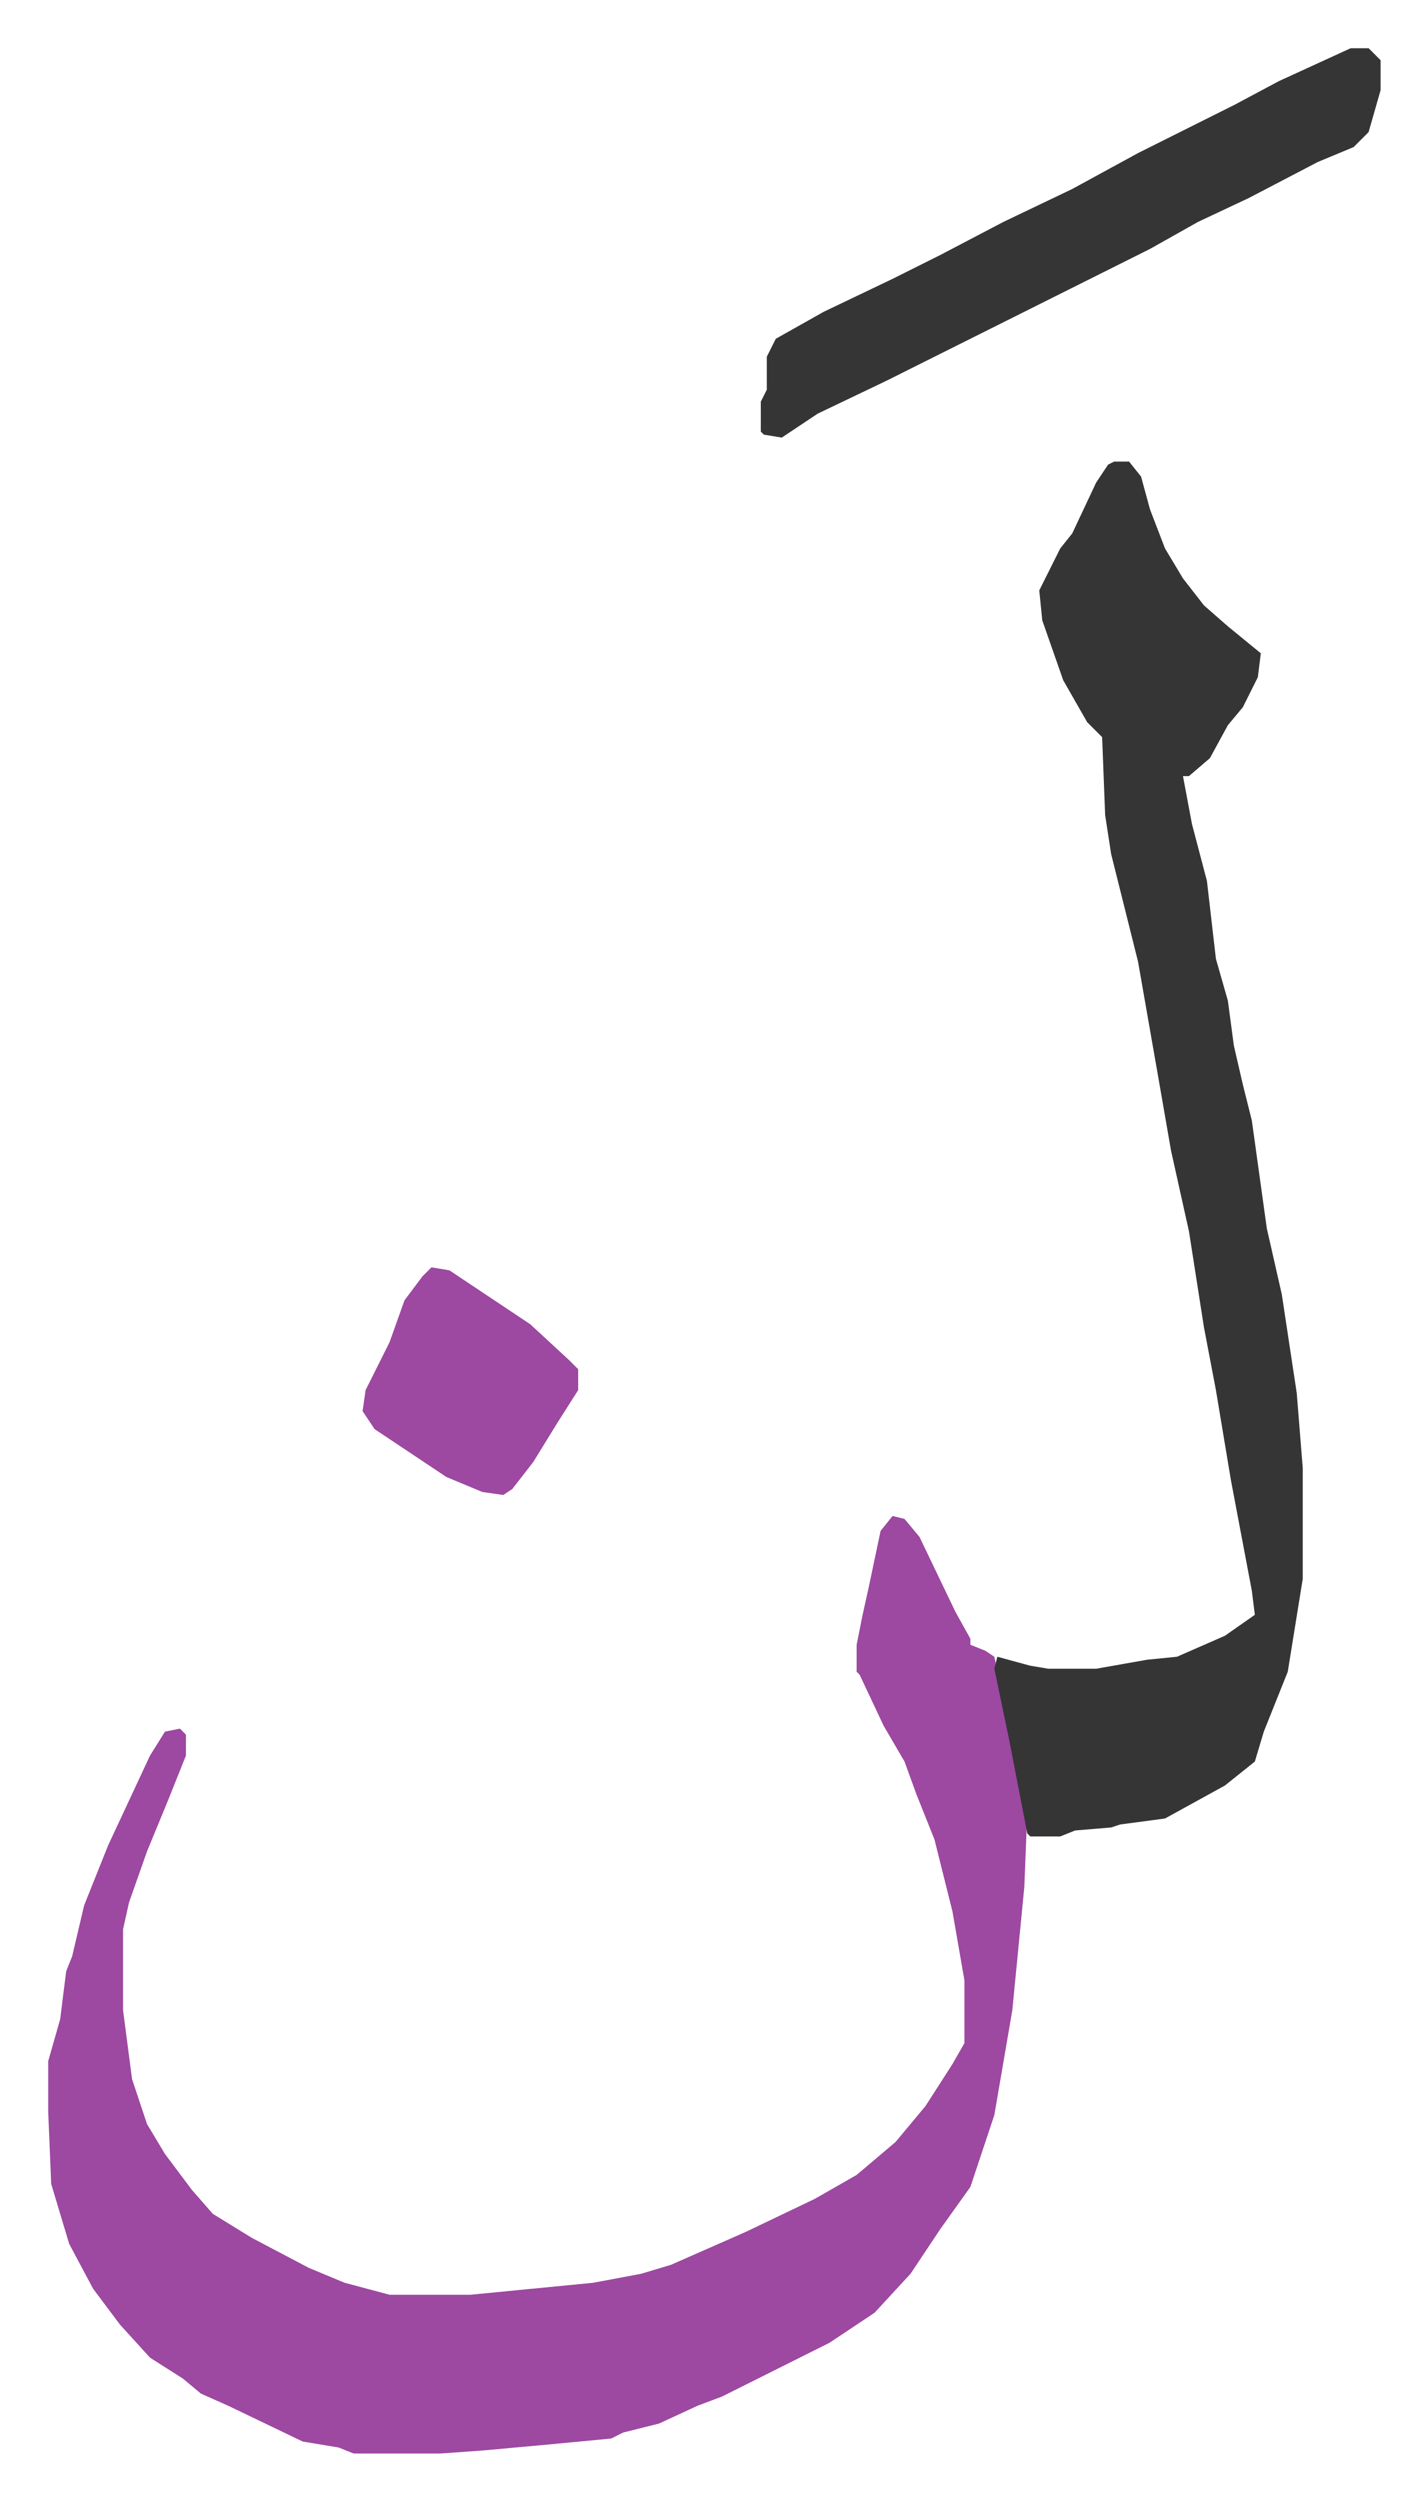
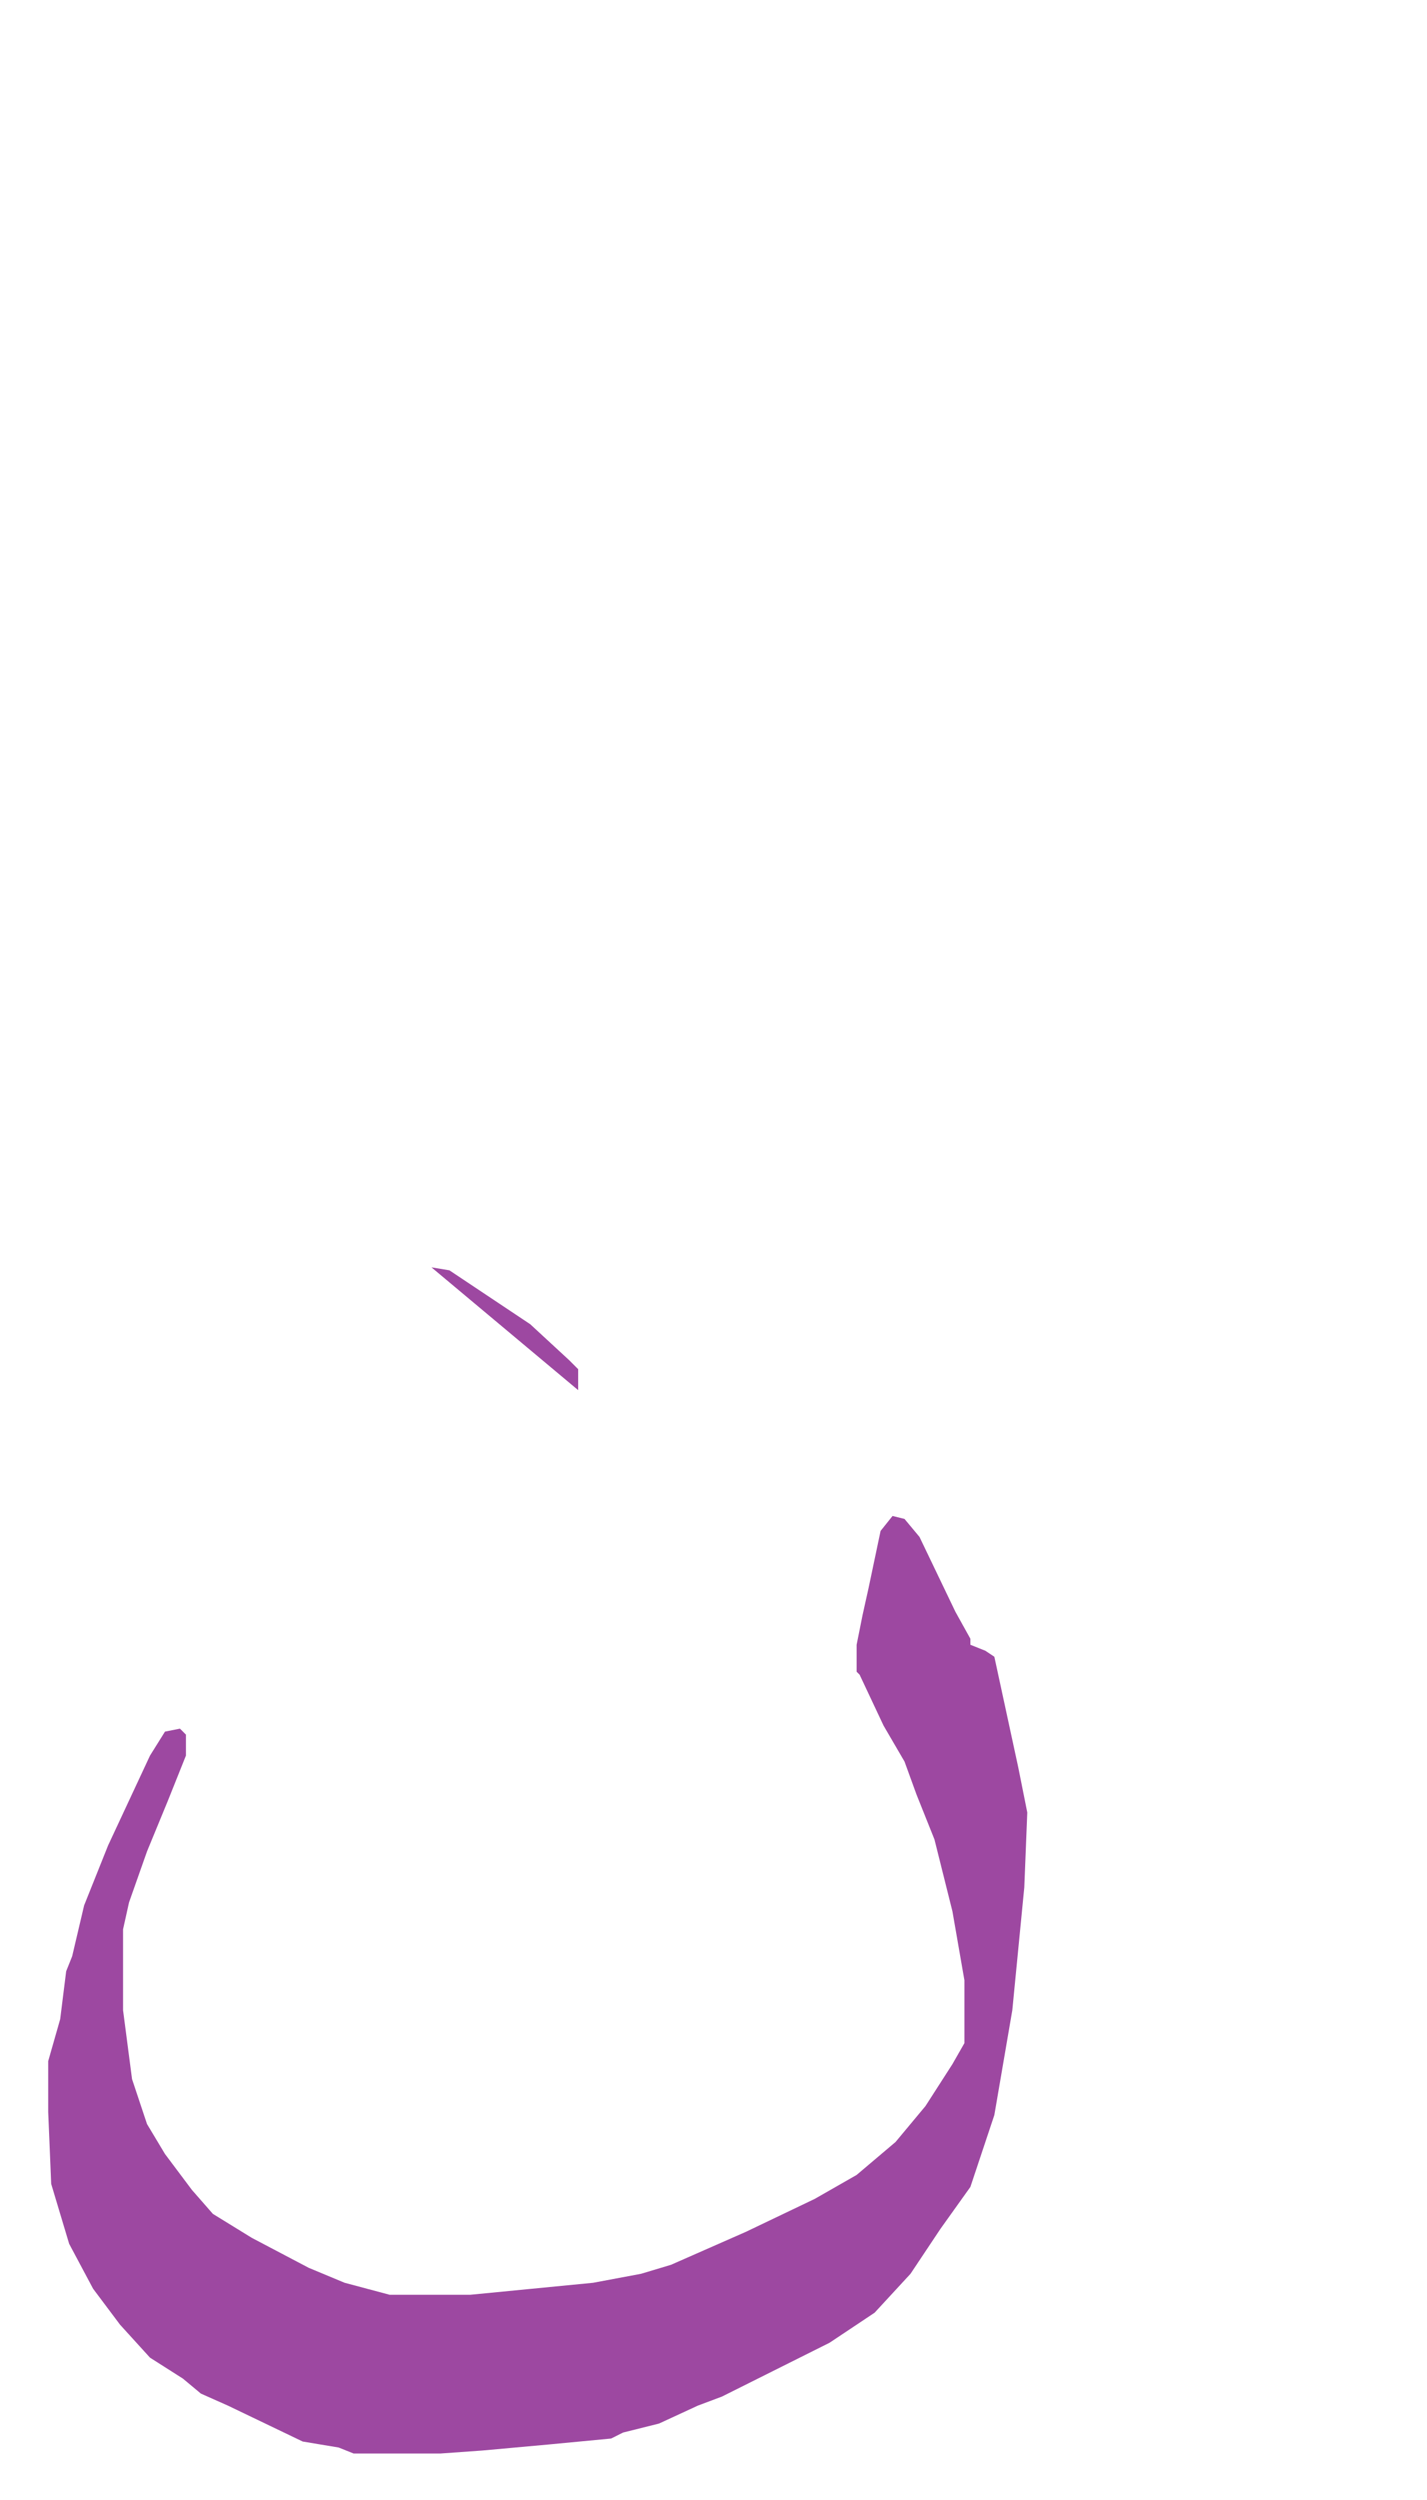
<svg xmlns="http://www.w3.org/2000/svg" viewBox="-16.1 284.9 476.6 834.6">
  <path fill="#9d48a1" id="rule_ikhfa" d="m282 791 4 1 5 6 12 25 5 9v2l5 2 3 2 8 37 3 15-1 25-4 41-6 35-8 24-10 14-10 15-12 13-15 10-36 18-8 3-13 6-12 3-4 2-21 2-22 2-14 1h-29l-5-2-12-2-25-12-9-4-6-5-11-7-10-11-9-12-8-15-6-20-1-24v-17l4-14 2-16 2-5 4-17 8-20 14-30 5-8 5-1 2 2v7l-6 15-7 17-6 17-2 9v27l3 23 5 15 6 10 9 12 7 8 13 8 19 10 12 5 15 4h27l41-4 16-3 10-3 25-11 23-11 14-8 13-11 10-12 9-14 4-7v-21l-4-23-6-24-6-15-4-11-7-12-8-17-1-1v-9l2-10 2-9 4-19z" />
-   <path fill="#353535" id="rule_normal" d="M356 439h5l4 5 3 11 5 13 6 10 7 9 8 7 11 9-1 8-5 10-5 6-6 11-7 6h-2l3 16 5 19 3 26 4 14 2 15 3 13 3 12 5 36 5 22 5 33 2 25v37l-5 31-8 20-3 10-10 8-20 11-15 2-3 1-12 1-5 2h-10l-1-1-6-31-5-24 1-4 11 3 6 1h16l17-3 10-1 16-7 10-7-1-8-7-37-5-30-4-21-5-32-6-27-4-23-7-40-7-28-2-8-2-13-1-26-5-5-8-14-7-20-1-10 7-14 4-5 8-17 4-6zm79-138h6l4 4v10l-4 14-5 5-12 5-23 12-17 8-16 9-16 8-34 17-16 8-22 11-23 11-9 6-3 2-6-1-1-1v-10l2-4v-11l3-6 16-9 23-11 16-8 21-11 23-11 22-12 16-8 16-8 15-8z" />
-   <path fill="#9d48a1" id="rule_ikhfa" d="m128 708 6 1 27 18 13 12 3 3v7l-7 11-8 13-7 9-3 2-7-1-12-5-15-10-9-6-4-6 1-7 5-10 3-6 5-14 6-8z" />
+   <path fill="#9d48a1" id="rule_ikhfa" d="m128 708 6 1 27 18 13 12 3 3v7z" />
</svg>